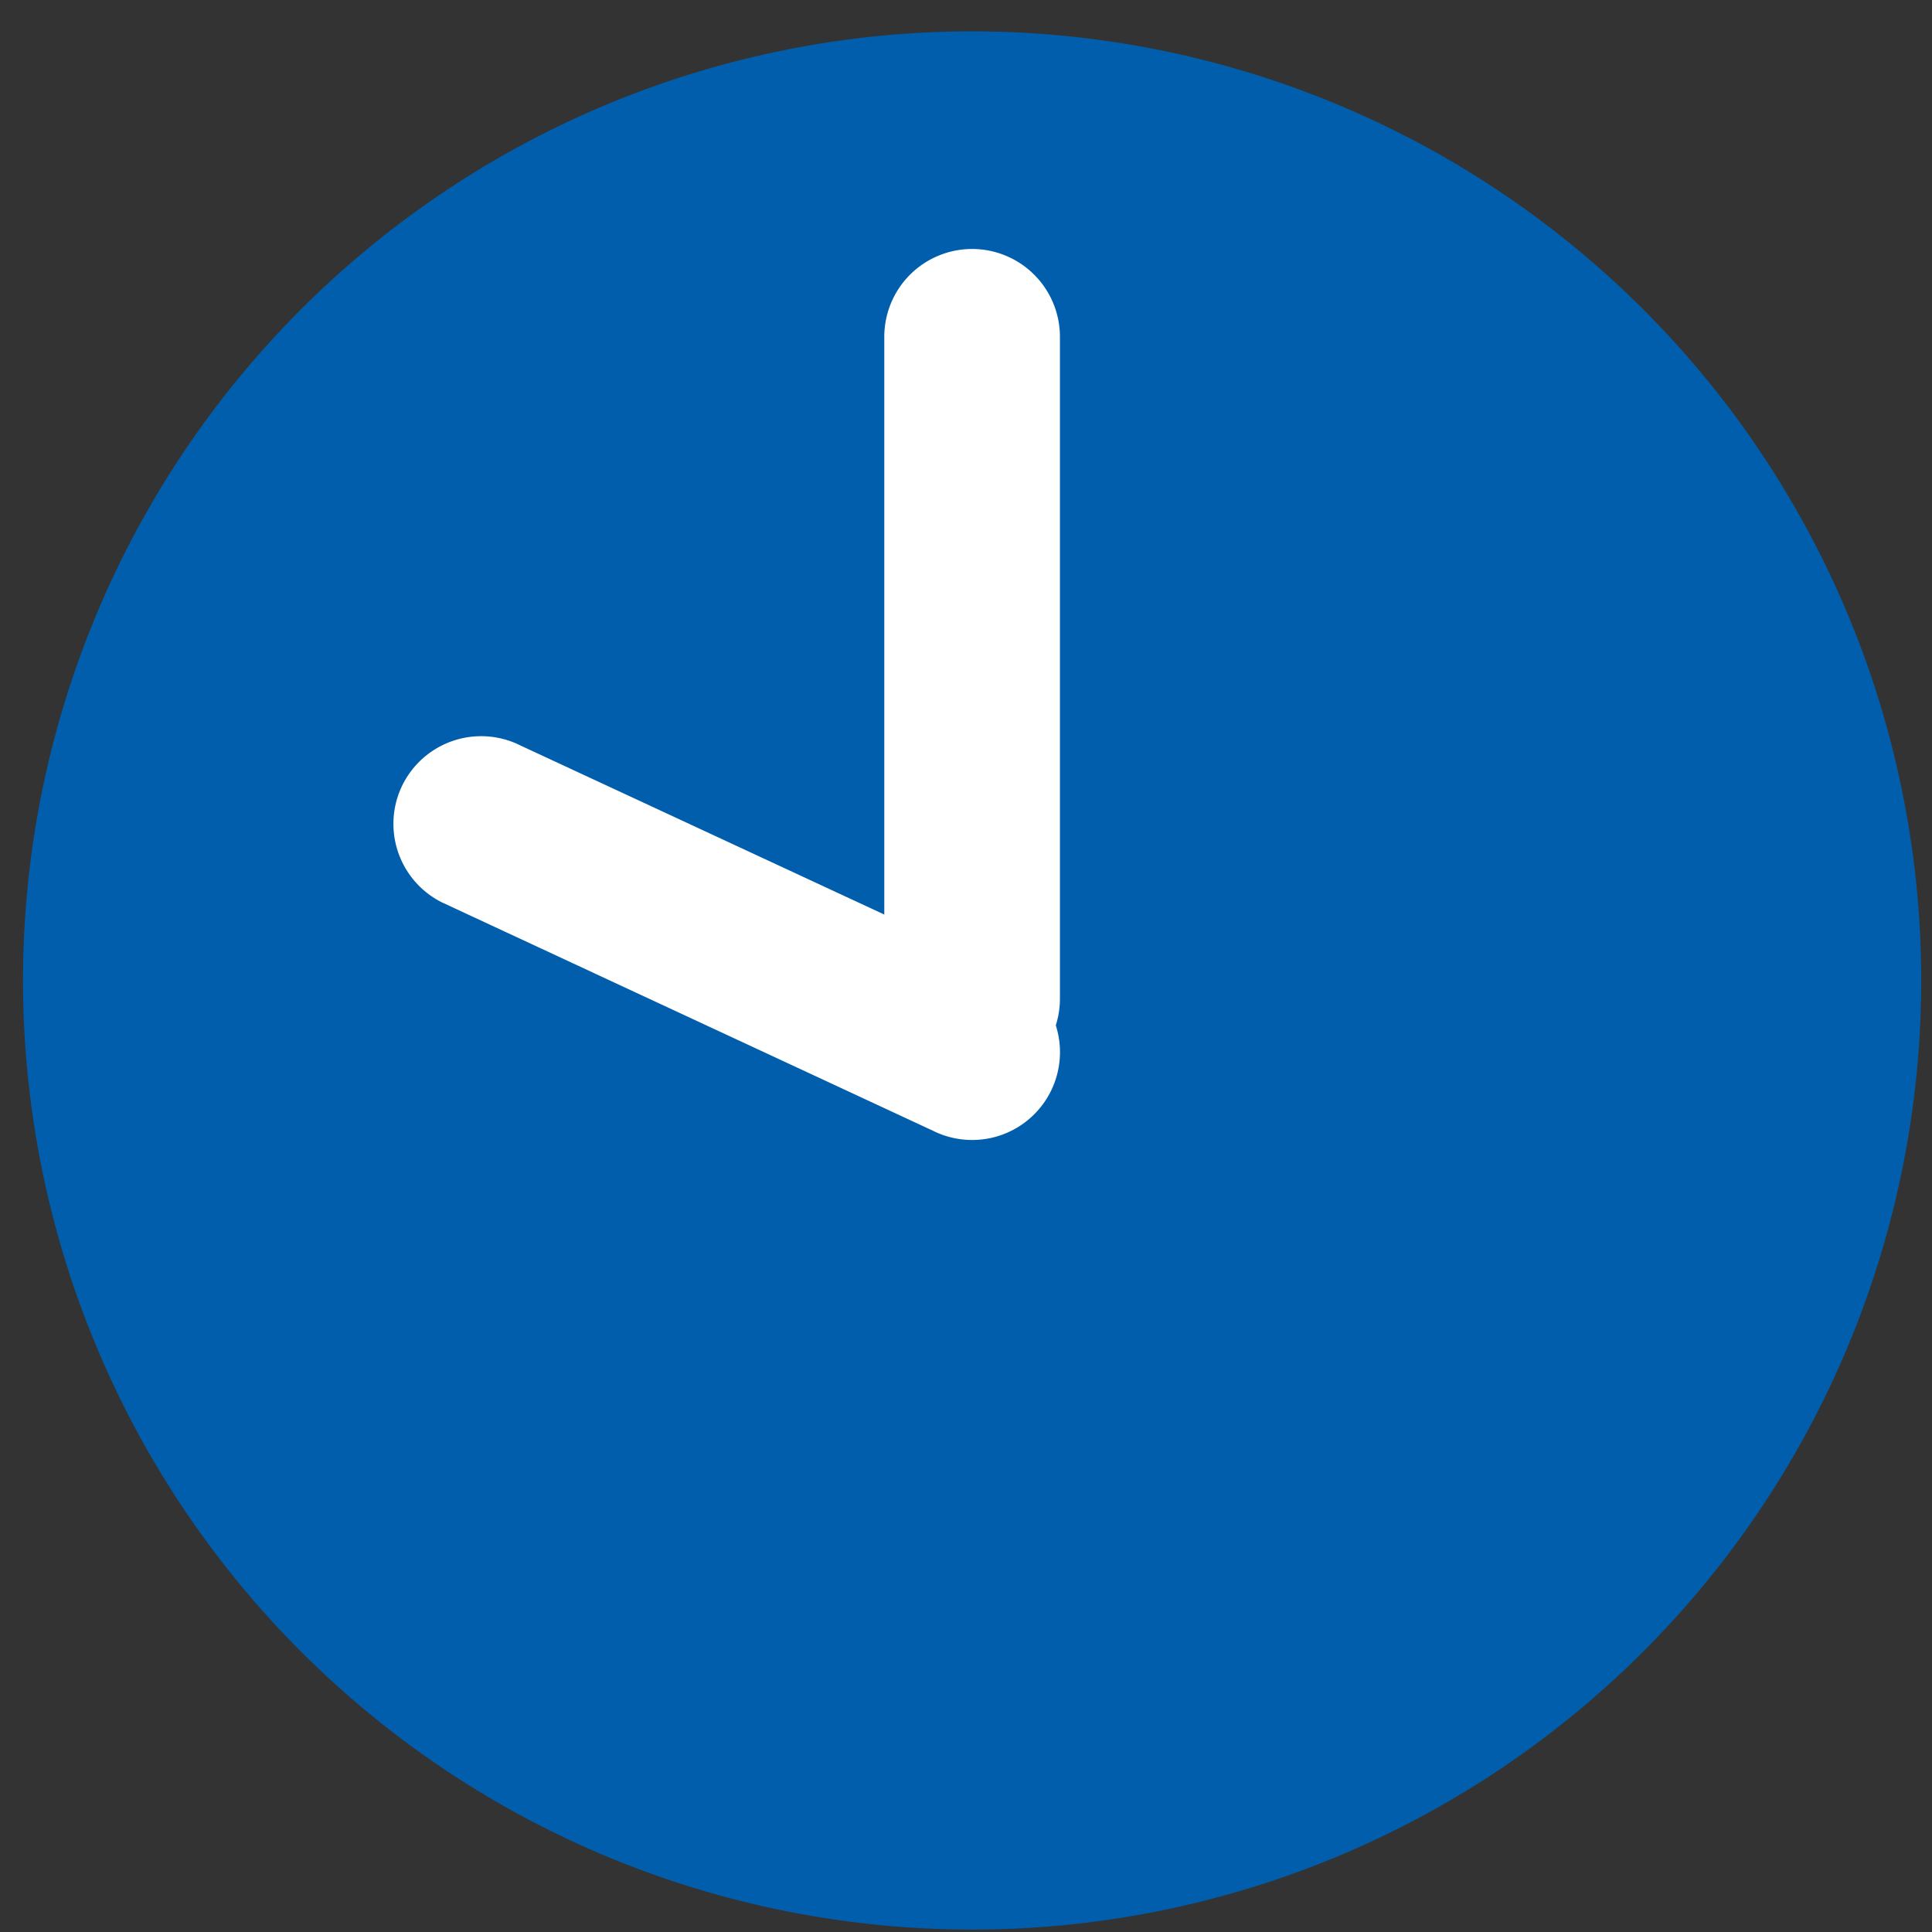
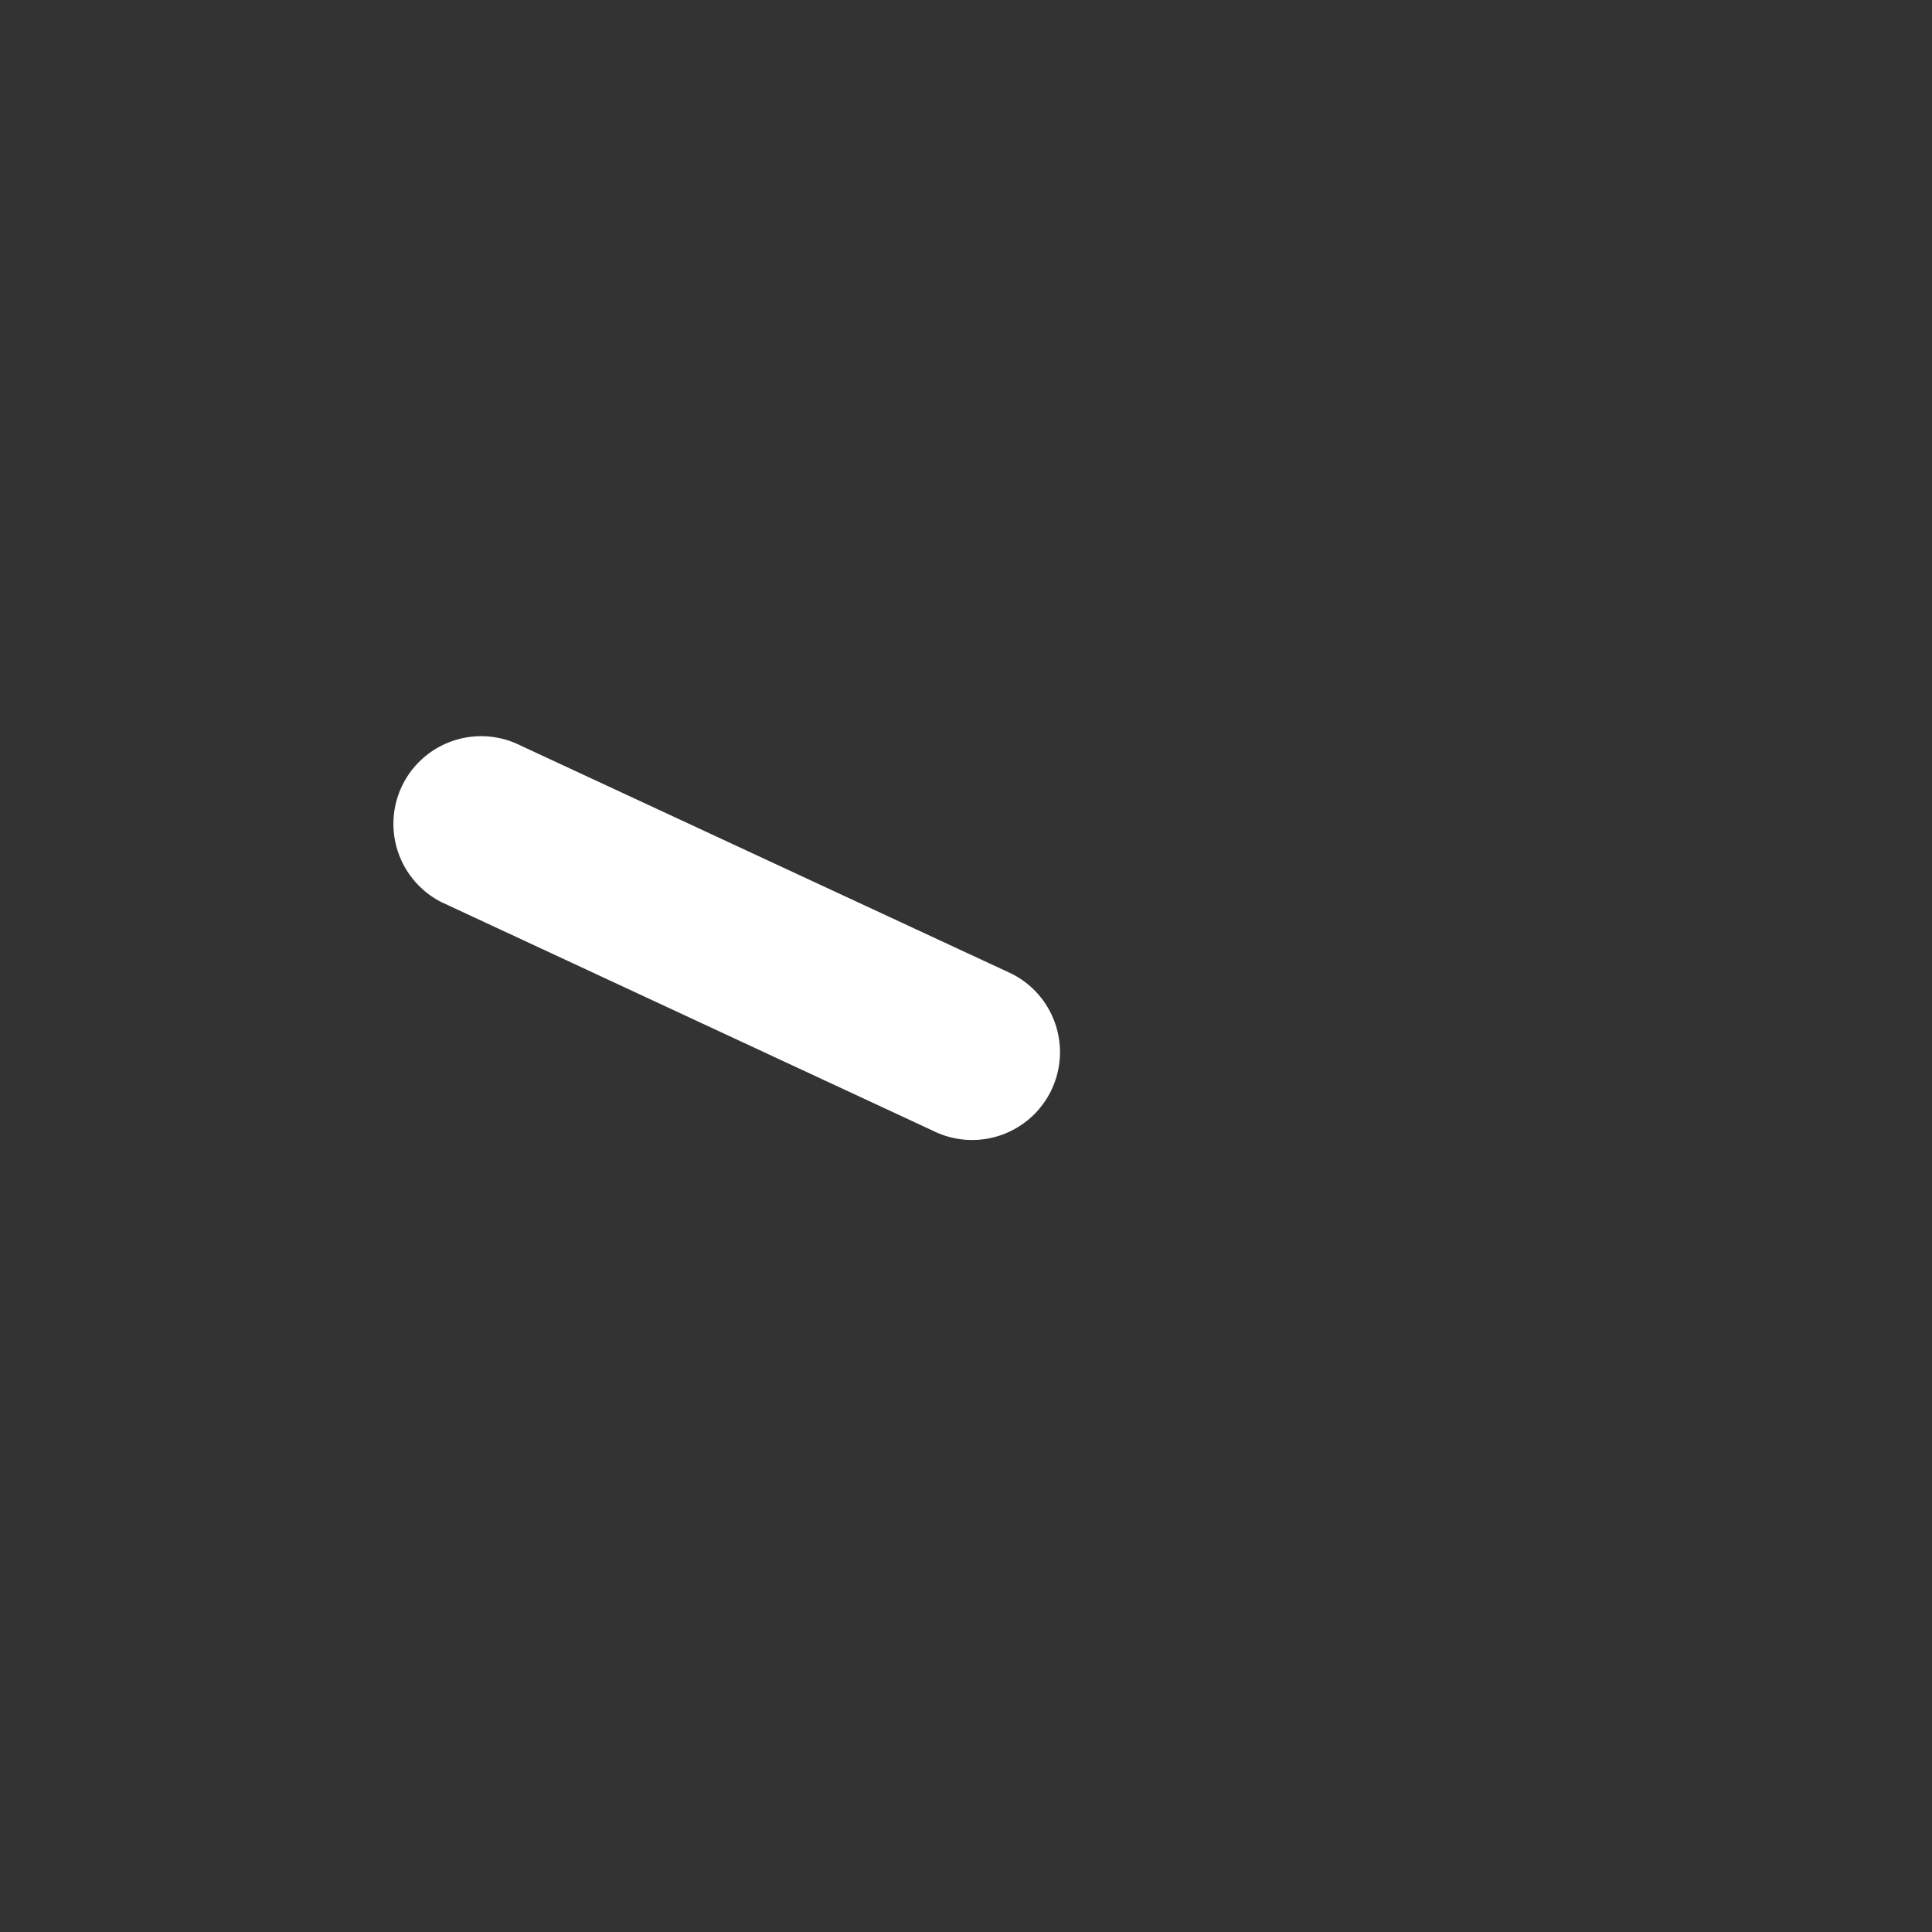
<svg xmlns="http://www.w3.org/2000/svg" id="グループ_7040" data-name="グループ 7040" width="55" height="55" viewBox="0 0 55 55">
  <rect x="0" y="0" width="55" height="55" fill="#333333" stroke="none" />
  <defs>
    <clipPath id="clip-path">
      <rect id="長方形_9542" data-name="長方形 9542" width="55" height="55" fill="none" stroke="#707070" stroke-width="1" />
    </clipPath>
  </defs>
  <g id="グループ_7039" data-name="グループ 7039" clip-path="url(#clip-path)">
-     <path id="パス_13776" data-name="パス 13776" d="M27.675.893a27.019,27.019,0,1,0,27.018,27.02h0A27.019,27.019,0,0,0,27.675.893" fill="#005ead" />
-     <path id="パス_13777" data-name="パス 13777" d="M27.674,7.088a2.5,2.5,0,0,1,2.5,2.5V28.431a2.5,2.5,0,0,1-5,0V9.588a2.5,2.5,0,0,1,2.5-2.5" fill="#fff" />
+     <path id="パス_13776" data-name="パス 13776" d="M27.675.893h0A27.019,27.019,0,0,0,27.675.893" fill="#005ead" />
    <path id="パス_13778" data-name="パス 13778" d="M11.465,22.333a2.5,2.5,0,0,1,3.357-1.108L28.8,27.72a2.5,2.5,0,0,1-2.249,4.466l-13.976-6.5a2.5,2.5,0,0,1-1.108-3.357" fill="#fff" />
  </g>
</svg>